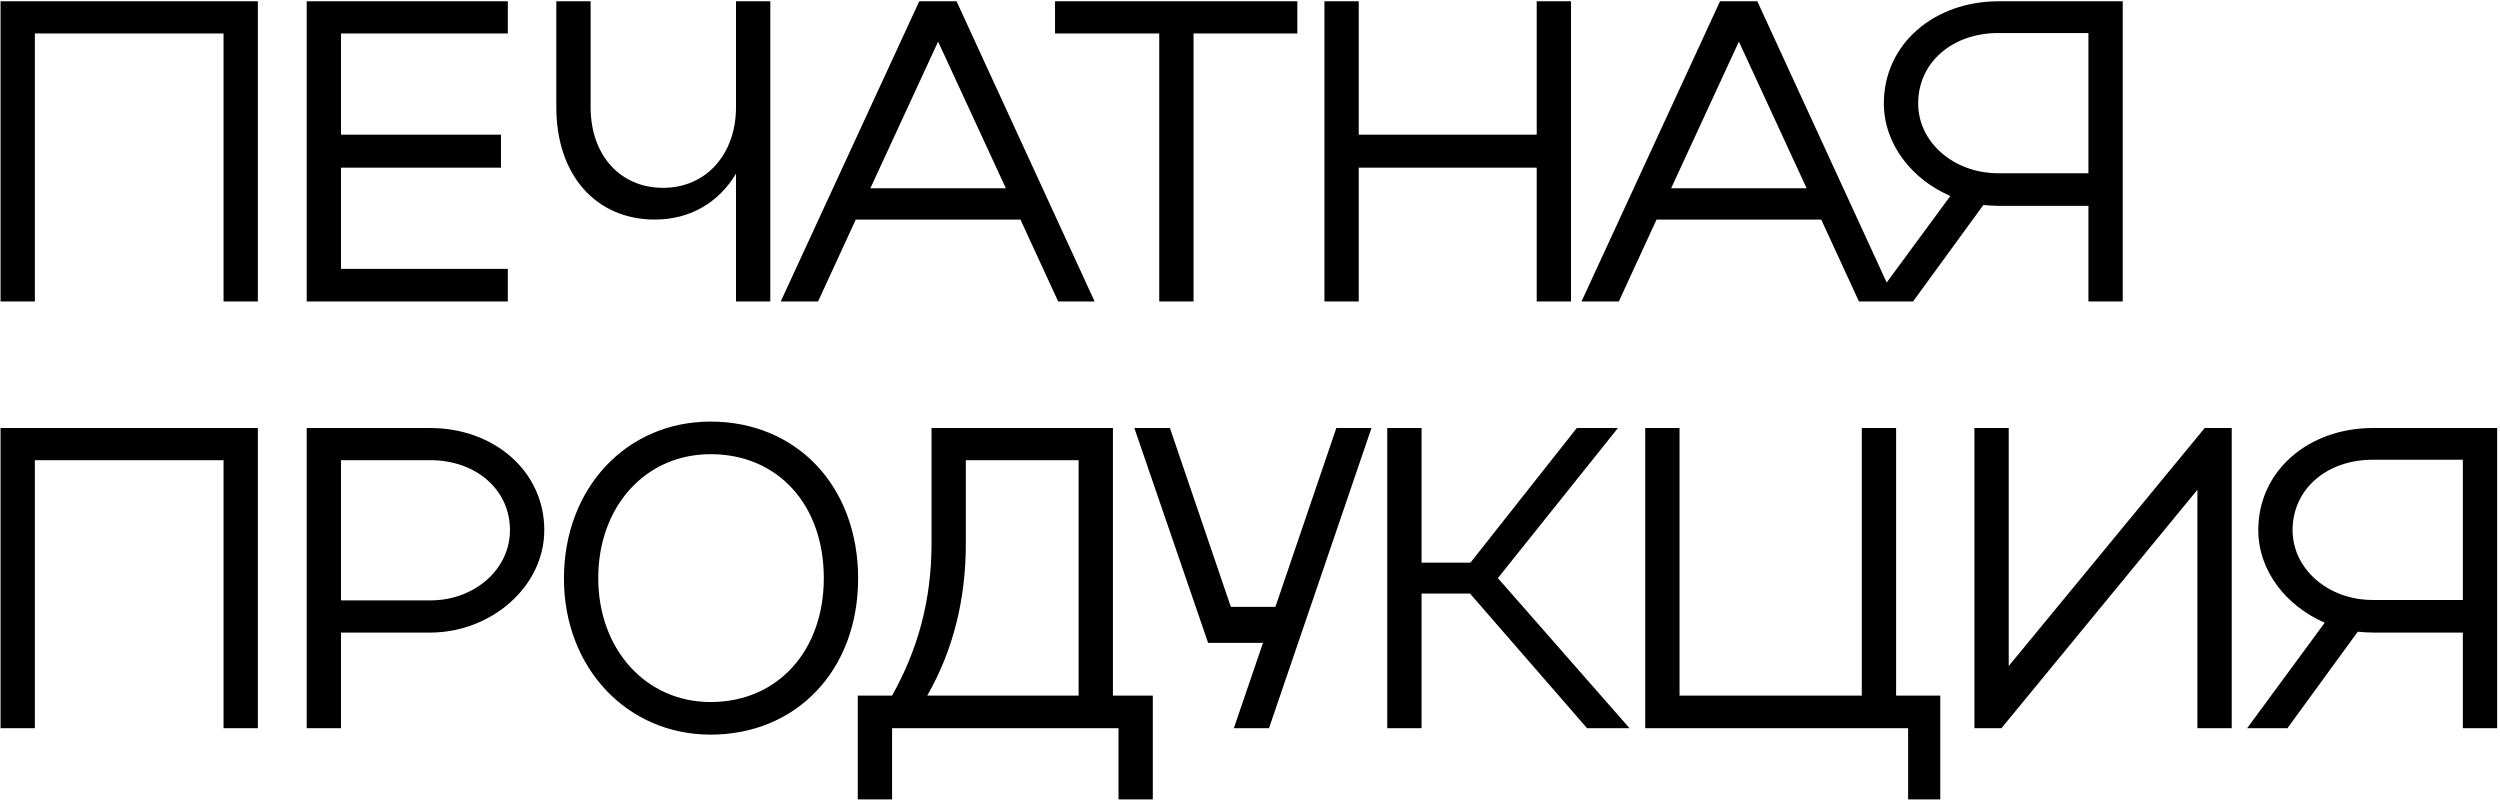
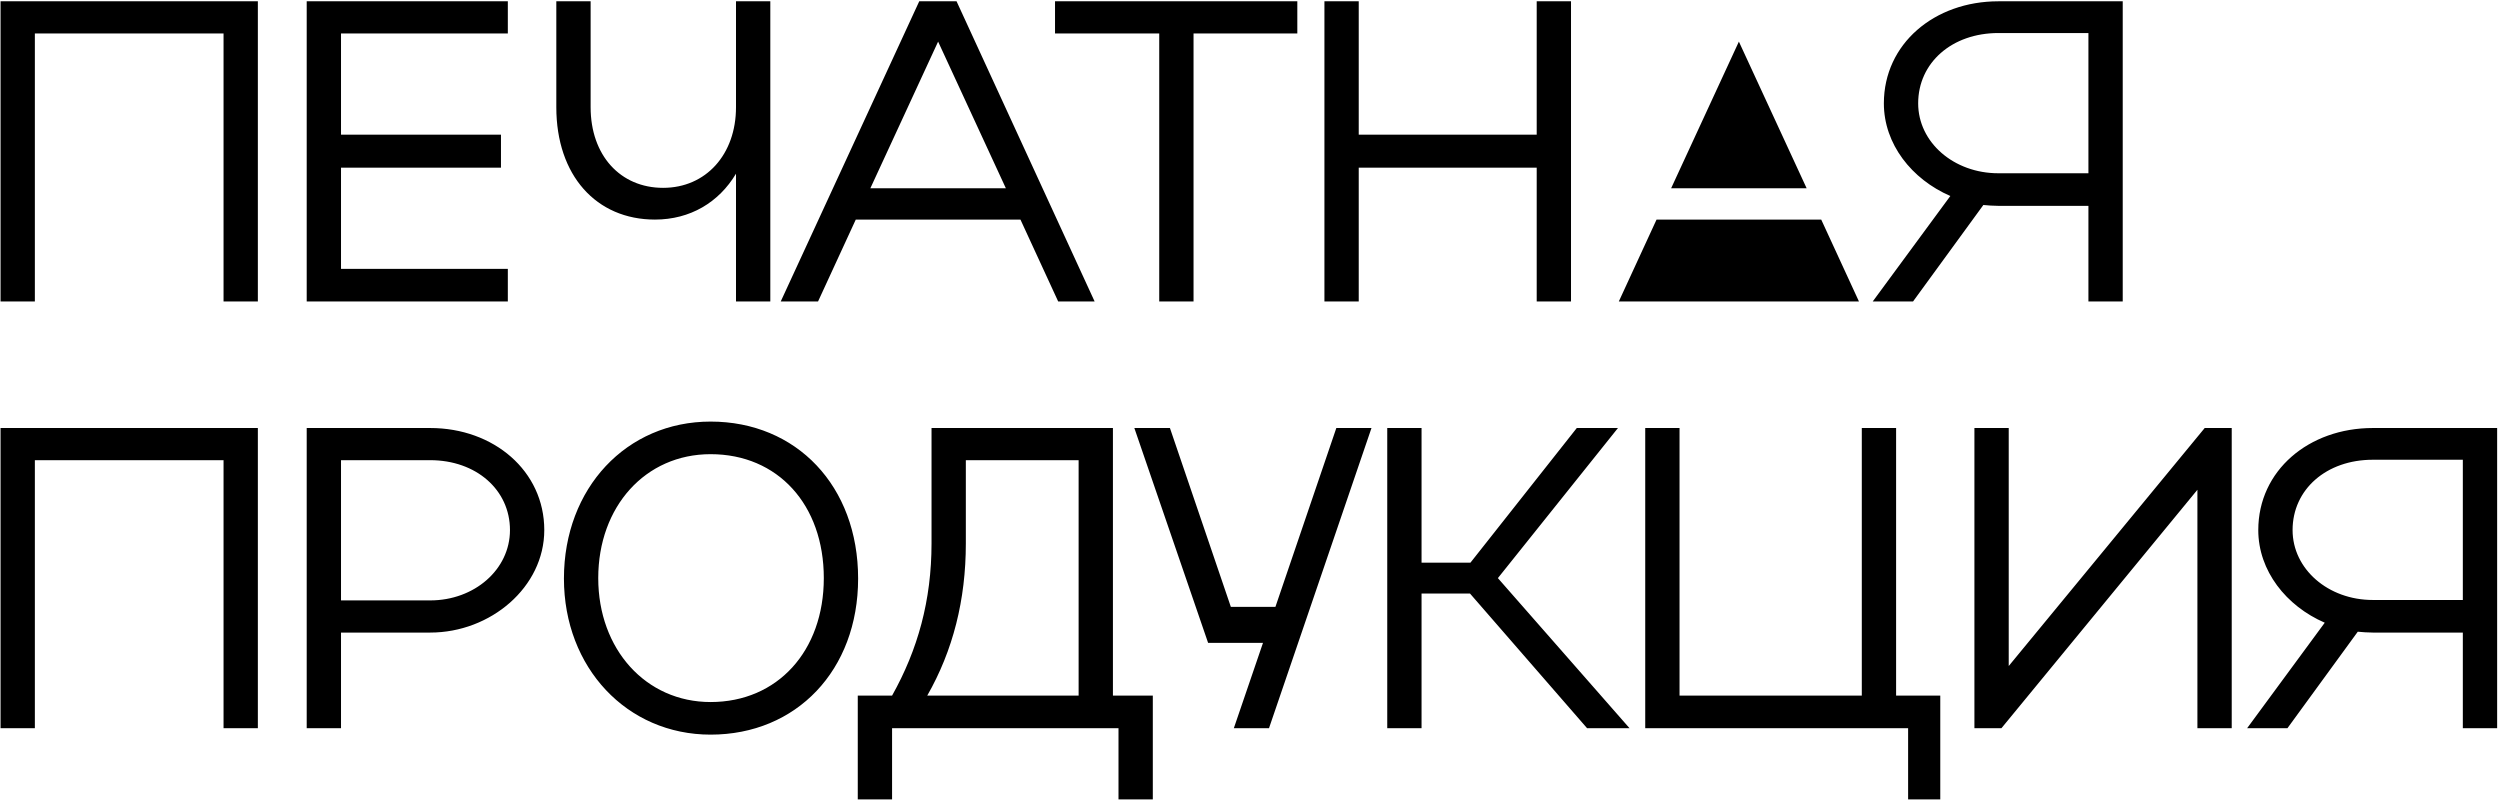
<svg xmlns="http://www.w3.org/2000/svg" width="539" height="173" viewBox="0 0 539 173" fill="none">
-   <path d="M0.119 0.28H55.594V65H48.197V7.214H7.516V65H0.119V0.28ZM66.125 65V0.28H109.488V7.214H73.522V29.034H108.009V36.153H73.522V57.973H109.488V65H66.125ZM158.682 23.117V0.28H166.079V65H158.682V37.448C154.984 43.642 148.789 47.341 141.207 47.341C128.541 47.341 119.942 37.818 119.942 23.117V0.28H127.339V23.117C127.339 33.472 133.718 40.499 142.964 40.499C152.21 40.499 158.682 33.287 158.682 23.117ZM168.325 65L198.189 0.28H206.233L236.004 65H228.145L220.009 47.341H184.505L176.369 65H168.325ZM187.649 40.591H216.865L202.257 8.971L187.649 40.591ZM249.93 65V7.214H227.463V0.28H279.702V7.214H257.327V65H249.93ZM285.546 65V0.28H292.943V29.034H331.313V0.28H338.709V65H331.313V36.153H292.943V65H285.546ZM340.972 65L370.835 0.28H378.879L408.651 65H400.792L392.655 47.341H357.152L349.015 65H340.972ZM360.295 40.591H389.512L374.904 8.971L360.295 40.591ZM412.449 65H403.758L420.492 42.255C412.171 38.65 406.161 31.068 406.161 22.285C406.161 9.433 417.071 0.28 430.848 0.28H457.66V65H450.264V44.382H430.848C429.738 44.382 428.629 44.289 427.612 44.197L412.449 65ZM413.558 22.285C413.558 30.698 421.232 37.355 430.848 37.355H450.264V7.122H430.848C420.862 7.122 413.558 13.501 413.558 22.285ZM0.119 92.28H55.594V157H48.197V99.214H7.516V157H0.119V92.28ZM66.125 157V92.28H92.753C106.437 92.28 117.347 101.525 117.347 114.285C117.347 126.581 105.79 136.382 92.753 136.382H73.522V157H66.125ZM109.95 114.285C109.95 105.594 102.646 99.214 92.753 99.214H73.522V129.448H92.753C102.276 129.448 109.95 122.791 109.95 114.285ZM121.584 124.732C121.584 105.224 135.083 90.893 153.205 90.893C171.696 90.893 185.01 104.761 185.01 124.732C185.01 144.518 171.696 158.387 153.205 158.387C135.175 158.387 121.584 143.963 121.584 124.732ZM128.981 124.64C128.981 139.988 139.243 151.36 153.205 151.36C167.628 151.36 177.613 140.358 177.613 124.64C177.613 108.83 167.72 97.92 153.205 97.92C139.151 97.92 128.981 109.199 128.981 124.64ZM184.935 149.973H192.331C197.879 140.08 200.838 129.448 200.838 117.151V92.28H239.947V149.973H248.546V172.348H241.149V157H192.331V172.348H184.935V149.973ZM199.913 149.973H232.551V99.214H208.234V117.151C208.234 129.355 205.46 140.265 199.913 149.973ZM273.596 157H266.014L272.302 138.601H260.467L244.564 92.28H252.238L265.367 130.834H274.983L288.112 92.28H295.693L273.596 157ZM306.486 127.968V157H299.09V92.28H306.486V121.311H317.026L339.956 92.28H348.832L322.944 124.64L351.328 157H342.175L316.934 127.968H306.486ZM354.712 157V92.28H362.109V149.973H401.403V92.28H408.8V149.973H418.323V172.348H411.389V157H354.712ZM481.159 157H473.762V105.594L431.509 157H425.684V92.28H433.081V143.594L475.334 92.28H481.159V157ZM493.172 157H484.481L501.216 134.255C492.895 130.65 486.885 123.068 486.885 114.285C486.885 101.433 497.795 92.28 511.571 92.28H538.384V157H530.987V136.382H511.571C510.462 136.382 509.352 136.289 508.335 136.197L493.172 157ZM494.281 114.285C494.281 122.698 501.955 129.355 511.571 129.355H530.987V99.121H511.571C501.586 99.121 494.281 105.501 494.281 114.285Z" fill="black" />
+   <path d="M0.119 0.28H55.594V65H48.197V7.214H7.516V65H0.119V0.28ZM66.125 65V0.28H109.488V7.214H73.522V29.034H108.009V36.153H73.522V57.973H109.488V65H66.125ZM158.682 23.117V0.28H166.079V65H158.682V37.448C154.984 43.642 148.789 47.341 141.207 47.341C128.541 47.341 119.942 37.818 119.942 23.117V0.28H127.339V23.117C127.339 33.472 133.718 40.499 142.964 40.499C152.21 40.499 158.682 33.287 158.682 23.117ZM168.325 65L198.189 0.28H206.233L236.004 65H228.145L220.009 47.341H184.505L176.369 65H168.325ZM187.649 40.591H216.865L202.257 8.971L187.649 40.591ZM249.93 65V7.214H227.463V0.28H279.702V7.214H257.327V65H249.93ZM285.546 65V0.28H292.943V29.034H331.313V0.28H338.709V65H331.313V36.153H292.943V65H285.546ZM340.972 65H378.879L408.651 65H400.792L392.655 47.341H357.152L349.015 65H340.972ZM360.295 40.591H389.512L374.904 8.971L360.295 40.591ZM412.449 65H403.758L420.492 42.255C412.171 38.65 406.161 31.068 406.161 22.285C406.161 9.433 417.071 0.28 430.848 0.28H457.66V65H450.264V44.382H430.848C429.738 44.382 428.629 44.289 427.612 44.197L412.449 65ZM413.558 22.285C413.558 30.698 421.232 37.355 430.848 37.355H450.264V7.122H430.848C420.862 7.122 413.558 13.501 413.558 22.285ZM0.119 92.28H55.594V157H48.197V99.214H7.516V157H0.119V92.28ZM66.125 157V92.28H92.753C106.437 92.28 117.347 101.525 117.347 114.285C117.347 126.581 105.79 136.382 92.753 136.382H73.522V157H66.125ZM109.95 114.285C109.95 105.594 102.646 99.214 92.753 99.214H73.522V129.448H92.753C102.276 129.448 109.95 122.791 109.95 114.285ZM121.584 124.732C121.584 105.224 135.083 90.893 153.205 90.893C171.696 90.893 185.01 104.761 185.01 124.732C185.01 144.518 171.696 158.387 153.205 158.387C135.175 158.387 121.584 143.963 121.584 124.732ZM128.981 124.64C128.981 139.988 139.243 151.36 153.205 151.36C167.628 151.36 177.613 140.358 177.613 124.64C177.613 108.83 167.72 97.92 153.205 97.92C139.151 97.92 128.981 109.199 128.981 124.64ZM184.935 149.973H192.331C197.879 140.08 200.838 129.448 200.838 117.151V92.28H239.947V149.973H248.546V172.348H241.149V157H192.331V172.348H184.935V149.973ZM199.913 149.973H232.551V99.214H208.234V117.151C208.234 129.355 205.46 140.265 199.913 149.973ZM273.596 157H266.014L272.302 138.601H260.467L244.564 92.28H252.238L265.367 130.834H274.983L288.112 92.28H295.693L273.596 157ZM306.486 127.968V157H299.09V92.28H306.486V121.311H317.026L339.956 92.28H348.832L322.944 124.64L351.328 157H342.175L316.934 127.968H306.486ZM354.712 157V92.28H362.109V149.973H401.403V92.28H408.8V149.973H418.323V172.348H411.389V157H354.712ZM481.159 157H473.762V105.594L431.509 157H425.684V92.28H433.081V143.594L475.334 92.28H481.159V157ZM493.172 157H484.481L501.216 134.255C492.895 130.65 486.885 123.068 486.885 114.285C486.885 101.433 497.795 92.28 511.571 92.28H538.384V157H530.987V136.382H511.571C510.462 136.382 509.352 136.289 508.335 136.197L493.172 157ZM494.281 114.285C494.281 122.698 501.955 129.355 511.571 129.355H530.987V99.121H511.571C501.586 99.121 494.281 105.501 494.281 114.285Z" fill="black" />
</svg>